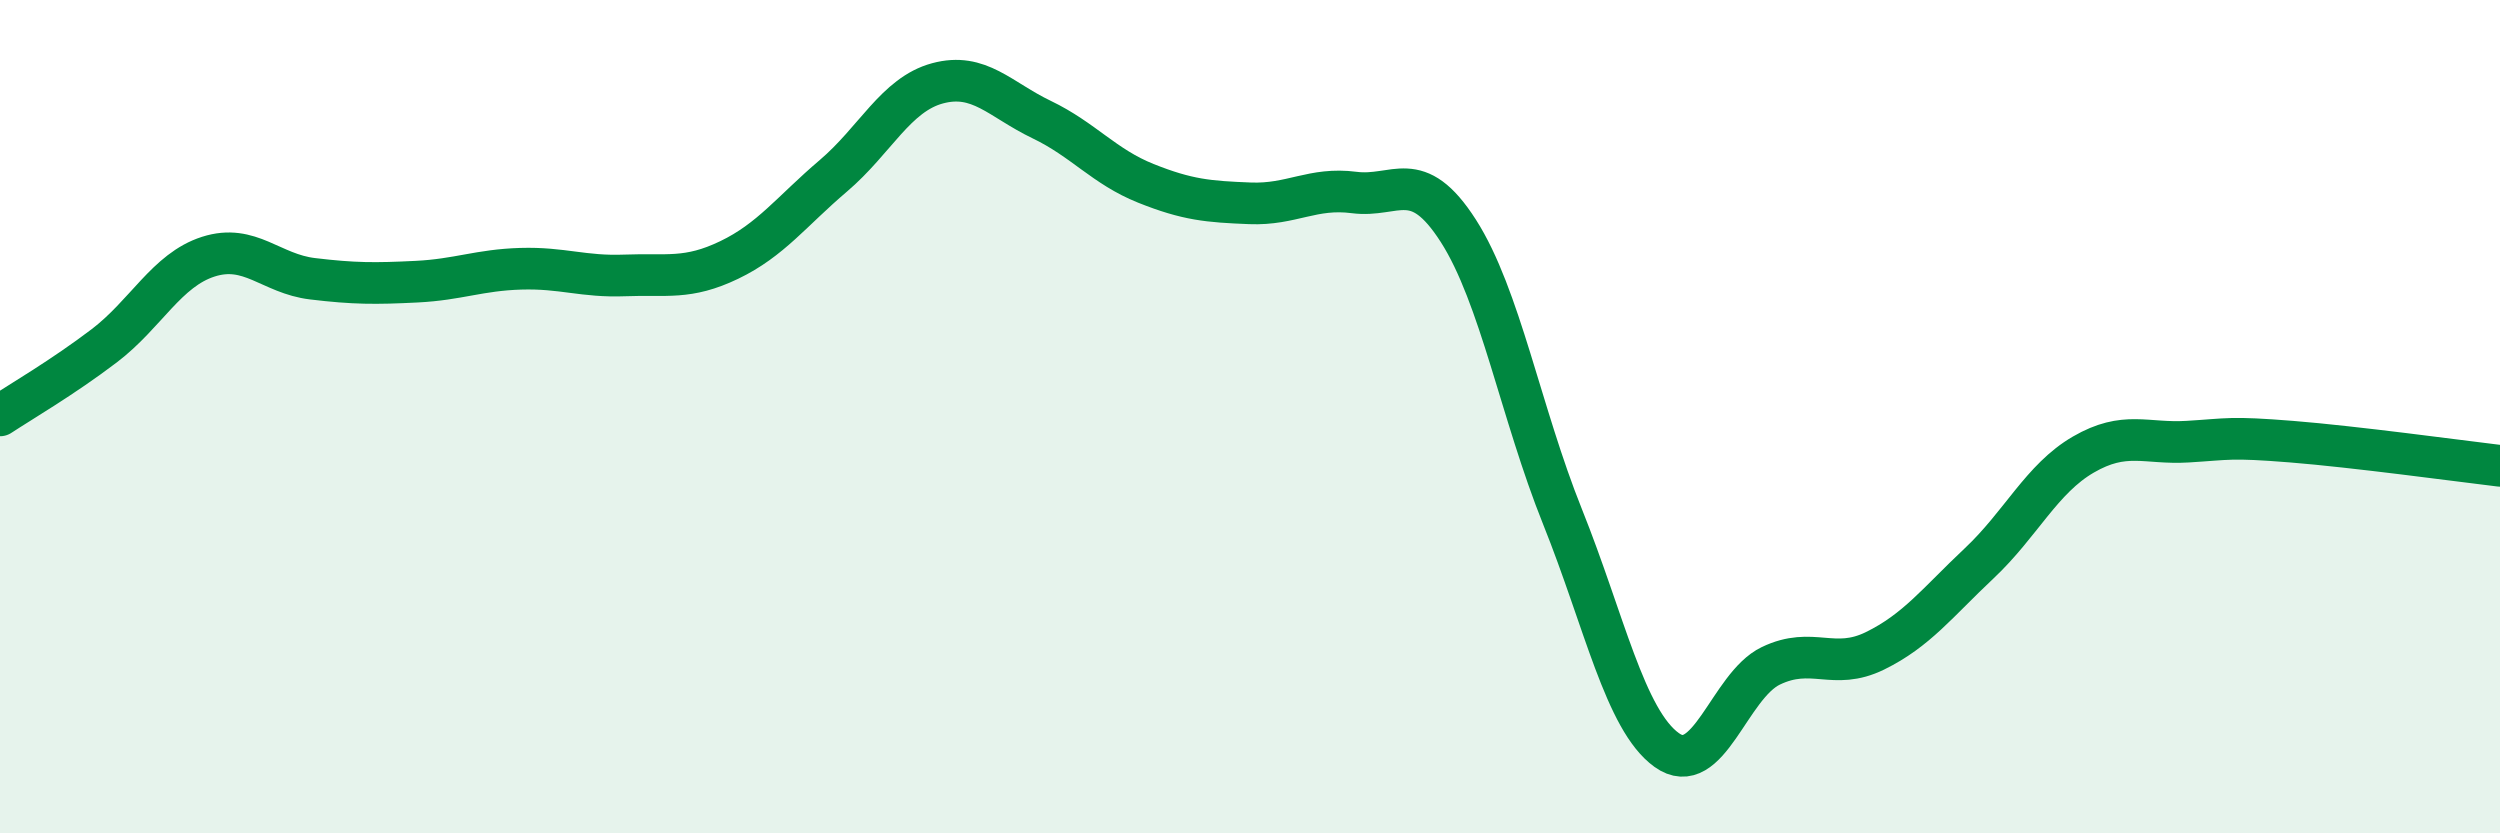
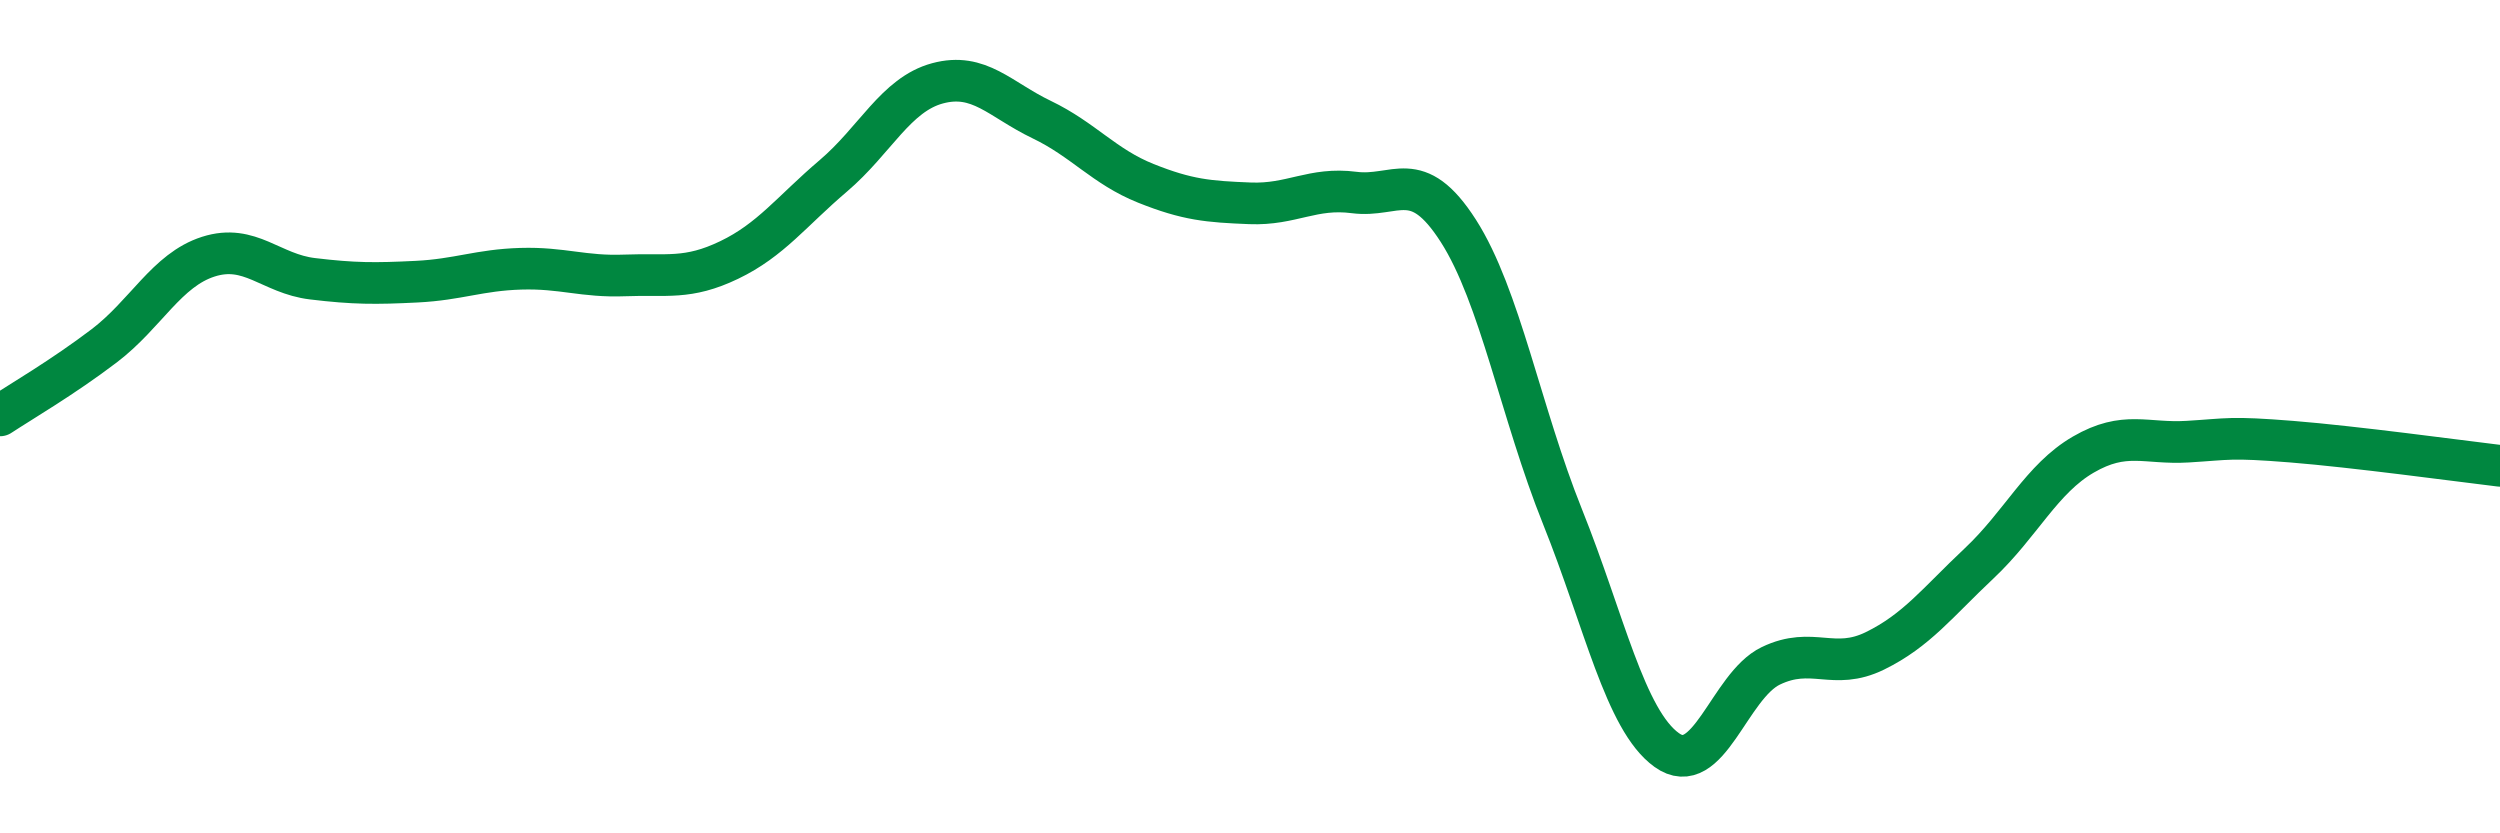
<svg xmlns="http://www.w3.org/2000/svg" width="60" height="20" viewBox="0 0 60 20">
-   <path d="M 0,9.97 C 0.5,9.64 1.5,9.06 2.5,8.3 C 3.5,7.54 4,6.48 5,6.16 C 6,5.84 6.5,6.57 7.5,6.69 C 8.5,6.81 9,6.81 10,6.76 C 11,6.71 11.5,6.48 12.5,6.45 C 13.5,6.42 14,6.65 15,6.61 C 16,6.57 16.5,6.72 17.5,6.24 C 18.5,5.76 19,5.07 20,4.22 C 21,3.37 21.5,2.27 22.5,2 C 23.5,1.73 24,2.39 25,2.87 C 26,3.35 26.5,4 27.5,4.4 C 28.5,4.8 29,4.84 30,4.88 C 31,4.92 31.5,4.49 32.5,4.62 C 33.5,4.75 34,3.98 35,5.54 C 36,7.1 36.5,9.91 37.5,12.4 C 38.5,14.89 39,17.28 40,18 C 41,18.72 41.5,16.46 42.5,15.98 C 43.5,15.5 44,16.11 45,15.62 C 46,15.13 46.5,14.46 47.5,13.52 C 48.5,12.58 49,11.49 50,10.91 C 51,10.33 51.5,10.66 52.5,10.6 C 53.5,10.54 53.5,10.48 55,10.6 C 56.5,10.72 59,11.06 60,11.18L60 20L0 20Z" fill="#008740" opacity="0.1" stroke-linecap="round" stroke-linejoin="round" />
  <path d="M 0,9.97 C 0.5,9.64 1.5,9.06 2.5,8.3 C 3.5,7.54 4,6.48 5,6.16 C 6,5.84 6.5,6.57 7.5,6.69 C 8.5,6.81 9,6.81 10,6.76 C 11,6.71 11.5,6.48 12.5,6.45 C 13.5,6.42 14,6.65 15,6.61 C 16,6.57 16.5,6.72 17.5,6.24 C 18.5,5.76 19,5.07 20,4.22 C 21,3.37 21.5,2.27 22.5,2 C 23.5,1.73 24,2.39 25,2.87 C 26,3.35 26.5,4 27.5,4.4 C 28.5,4.8 29,4.84 30,4.88 C 31,4.92 31.5,4.49 32.5,4.62 C 33.5,4.75 34,3.98 35,5.54 C 36,7.1 36.5,9.91 37.5,12.4 C 38.5,14.89 39,17.28 40,18 C 41,18.72 41.5,16.46 42.5,15.98 C 43.5,15.5 44,16.11 45,15.62 C 46,15.13 46.5,14.46 47.5,13.52 C 48.5,12.58 49,11.49 50,10.91 C 51,10.33 51.5,10.66 52.5,10.6 C 53.5,10.54 53.5,10.48 55,10.6 C 56.5,10.72 59,11.06 60,11.18" stroke="#008740" stroke-width="1" fill="none" stroke-linecap="round" stroke-linejoin="round" />
</svg>